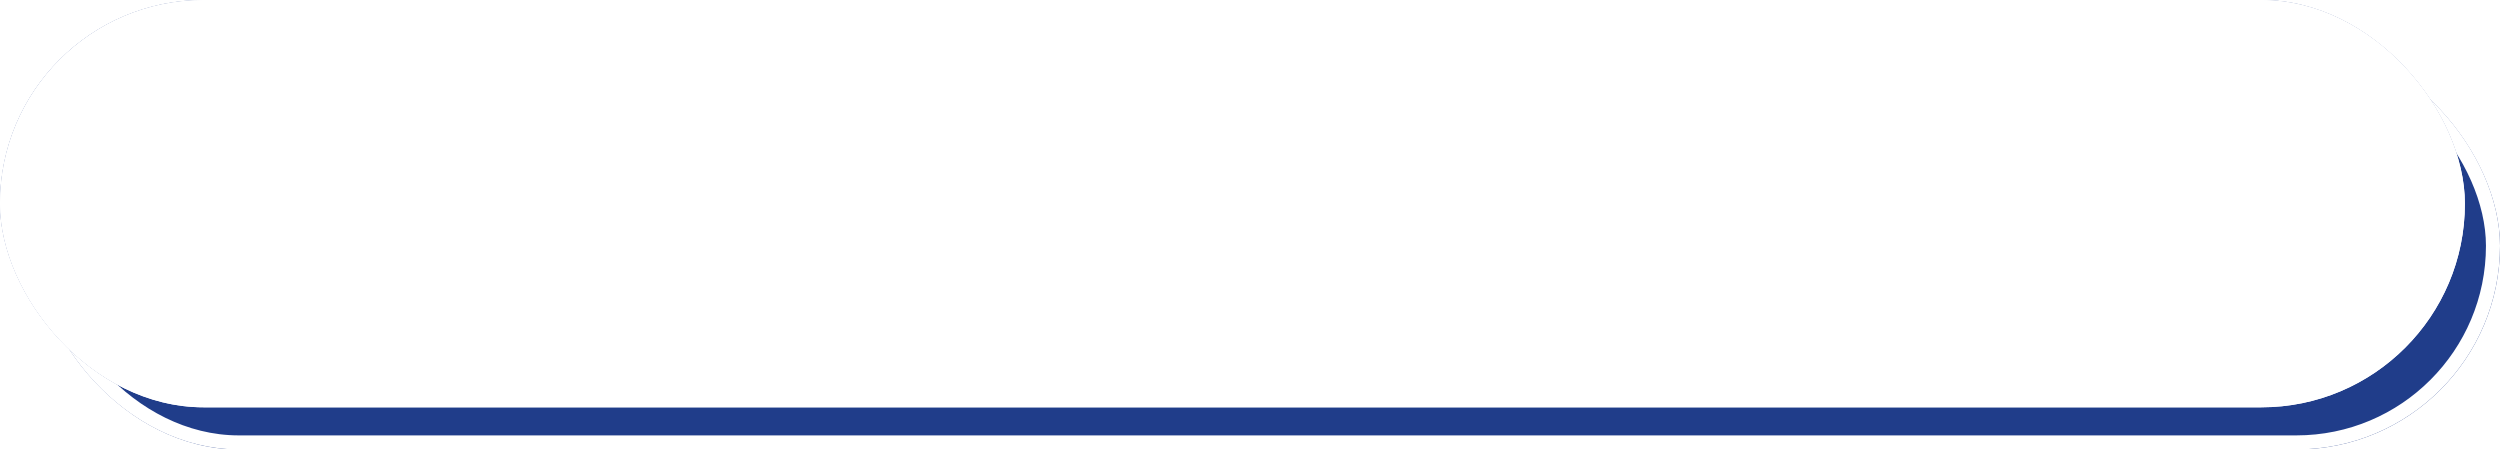
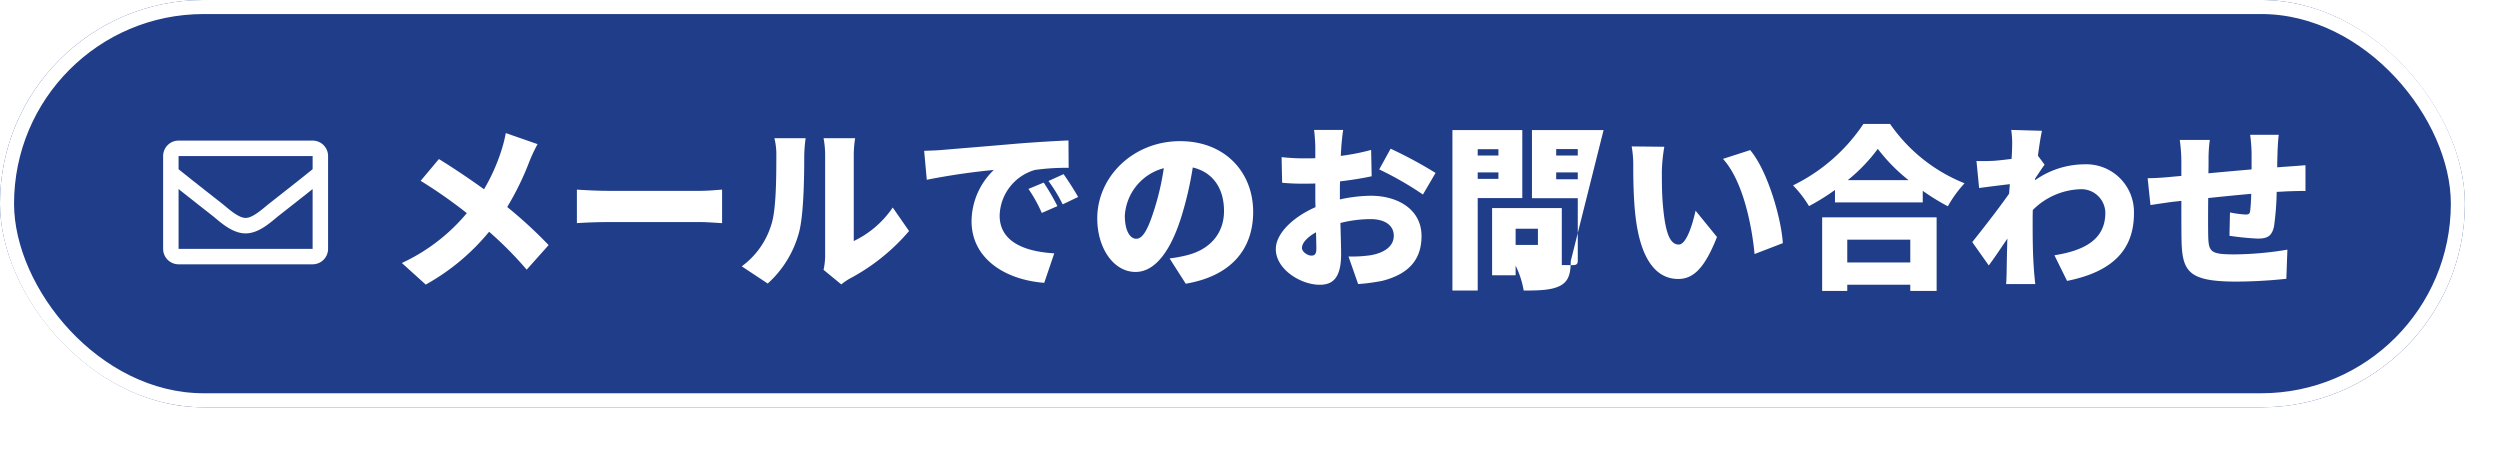
<svg xmlns="http://www.w3.org/2000/svg" width="356" height="64" viewBox="0 0 356 64">
  <defs>
    <filter id="長方形_9316" x="0" y="0" width="356" height="64" filterUnits="userSpaceOnUse">
      <feOffset dx="5" dy="6" input="SourceAlpha" />
      <feGaussianBlur result="blur" />
      <feFlood flood-opacity="0.22" />
      <feComposite operator="in" in2="blur" />
    </filter>
    <filter id="長方形_9316-2" x="0" y="0" width="356" height="64" filterUnits="userSpaceOnUse">
      <feOffset input="SourceAlpha" />
      <feGaussianBlur stdDeviation="5" result="blur-2" />
      <feFlood flood-opacity="0.404" result="color" />
      <feComposite operator="out" in="SourceGraphic" in2="blur-2" />
      <feComposite operator="in" in="color" />
      <feComposite operator="in" in2="SourceGraphic" />
    </filter>
  </defs>
  <g id="btn" transform="translate(0 -206)">
    <g id="グループ_6884" data-name="グループ 6884" transform="translate(0 206)">
      <g data-type="innerShadowGroup">
        <g transform="matrix(1, 0, 0, 1, 0, 0)" filter="url(#長方形_9316)">
          <g id="長方形_9316-3" data-name="長方形 9316" fill="#203d8a" stroke="#fff" stroke-width="2">
-             <rect width="351" height="58" rx="29" stroke="none" />
-             <rect x="1" y="1" width="349" height="56" rx="28" fill="none" />
-           </g>
+             </g>
        </g>
        <rect id="長方形_9316-4" data-name="長方形 9316" width="351" height="58" rx="29" fill="#203d8a" />
        <g transform="matrix(1, 0, 0, 1, 0, 0)" filter="url(#長方形_9316-2)">
-           <rect id="長方形_9316-5" data-name="長方形 9316" width="351" height="58" rx="29" fill="#fff" />
-         </g>
+           </g>
        <g id="長方形_9316-6" data-name="長方形 9316" fill="none" stroke="#fff" stroke-width="2">
-           <rect width="351" height="58" rx="29" stroke="none" />
          <rect x="1" y="1" width="349" height="56" rx="28" fill="none" />
        </g>
      </g>
-       <path id="パス_38942" data-name="パス 38942" d="M21.55-18.475,17.025-20.05a20.1,20.1,0,0,1-.65,2.55,26.907,26.907,0,0,1-2.45,5.45c-2.05-1.475-4.5-3.125-6.425-4.3l-2.6,3.1a68.587,68.587,0,0,1,6.575,4.6,26.543,26.543,0,0,1-9.25,7.1l3.4,3.075A31.344,31.344,0,0,0,14.65-6,51.987,51.987,0,0,1,20-.6l3.125-3.5a63.788,63.788,0,0,0-5.9-5.425,39.822,39.822,0,0,0,3.15-6.45A22.5,22.5,0,0,1,21.55-18.475ZM27.15-12v4.775c1.025-.075,2.9-.15,4.325-.15H44.75c1.025,0,2.425.125,3.075.15V-12c-.725.05-1.95.175-3.075.175H31.475C30.25-11.825,28.15-11.925,27.15-12ZM62.275-.575,64.8,1.5A8.465,8.465,0,0,1,66,.675,28.87,28.87,0,0,0,74.45-6.1L72.125-9.45a14,14,0,0,1-5.55,4.775v-12.3a15.186,15.186,0,0,1,.2-2.35h-4.5A13.081,13.081,0,0,1,62.5-17V-2.65A9.563,9.563,0,0,1,62.275-.575Zm-11.65-.5,3.7,2.45A15.034,15.034,0,0,0,58.8-5.975c.65-2.525.725-7.75.725-10.825a19.761,19.761,0,0,1,.2-2.525h-4.45a9.7,9.7,0,0,1,.275,2.575c0,3.125-.025,7.725-.725,9.775A11.486,11.486,0,0,1,50.625-1.075ZM76.6-17.525l.375,4.125a96.039,96.039,0,0,1,9.55-1.4A10.2,10.2,0,0,0,83.35-7.5c0,5.325,4.775,8.35,10.35,8.775l1.425-4.2C90.8-3.175,87.35-4.625,87.35-8.3a6.94,6.94,0,0,1,5.025-6.5,31.53,31.53,0,0,1,4.8-.3L97.15-19c-1.825.075-4.775.25-7.275.45-4.575.4-8.35.7-10.7.9C78.7-17.6,77.6-17.55,76.6-17.525ZM93.625-13l-2.175.9a20.083,20.083,0,0,1,1.9,3.425l2.225-.975A33.133,33.133,0,0,0,93.625-13Zm2.825-1.2-2.15.975A20.937,20.937,0,0,1,96.325-9.9l2.2-1.05C98.025-11.85,97.1-13.3,96.45-14.2Zm27,5.375c0-5.675-4.025-10.075-10.4-10.075-6.675,0-11.8,5.05-11.8,11,0,4.275,2.35,7.625,5.45,7.625,2.95,0,5.2-3.35,6.675-8.35a49.754,49.754,0,0,0,1.475-6.525c2.875.675,4.45,2.975,4.45,6.2,0,3.3-2.125,5.525-5.3,6.3a19.024,19.024,0,0,1-2.45.45l2.3,3.6C120.35.3,123.45-3.55,123.45-8.825ZM105.175-8.3a7.454,7.454,0,0,1,5.55-6.75,37.109,37.109,0,0,1-1.275,5.625C108.55-6.525,107.8-5,106.8-5,105.925-5,105.175-6.125,105.175-8.3Zm31.1-12.2h-4.15c.075.475.175,1.925.175,2.45v1.575c-.425.025-.825.025-1.2.025a29.486,29.486,0,0,1-3.6-.175l.075,3.65a32.326,32.326,0,0,0,3.65.125c.325,0,.675,0,1.075-.025v1.425c0,.65,0,1.3.025,1.95-3.15,1.375-5.65,3.725-5.65,5.975,0,2.875,3.55,5.075,6.25,5.075,1.8,0,3.05-.875,3.05-4.4,0-.775-.05-2.525-.1-4.4a18.067,18.067,0,0,1,4.275-.55c2.075,0,3.325.9,3.325,2.375,0,1.525-1.4,2.45-3.325,2.775a19.011,19.011,0,0,1-3.125.175L138.4,1.45A28.25,28.25,0,0,0,141.8,1c4.275-1.075,5.625-3.475,5.625-6.4,0-3.7-3.275-5.725-7.225-5.725a21.158,21.158,0,0,0-4.4.525v-.975c0-.55,0-1.075.025-1.6,1.525-.175,3.125-.425,4.5-.725l-.075-3.75a31.559,31.559,0,0,1-4.325.85L136-18.075C136.05-18.725,136.175-20.025,136.275-20.5Zm6.75,2.675-1.625,2.95a46.548,46.548,0,0,1,6.225,3.575l1.8-3.075A61.763,61.763,0,0,0,143.025-17.825ZM130.4-3.7c0-.7.75-1.525,2-2.225.025,1.025.05,1.875.05,2.35,0,.875-.35.975-.725.975C131.25-2.6,130.4-3.1,130.4-3.7ZM164-4.125h-3.175v-2.3H164Zm-8.575-9.4v-.925h2.95v.925Zm11.175.05v-.975h3.075v.975Zm-8.225-4.275v.9h-2.95v-.9Zm11.3-.025v.925H166.6v-.925Zm-7.9,6.975v-9.675h-9.95V2.375h3.6V-10.8Zm11.575-9.675h-10.2v9.7h6.525v8.9c0,.45-.175.625-.65.625H167.4V-9.375h-9.925V.2h3.35V-1.175H165.5a13.071,13.071,0,0,1,1.15,3.55c2.375,0,4-.075,5.175-.675,1.15-.6,1.525-1.6,1.525-3.525ZM182-18.1l-4.65-.05a14.928,14.928,0,0,1,.225,2.7c0,1.575.025,4.45.275,6.825.7,6.825,3.15,9.35,6.125,9.35,2.175,0,3.775-1.55,5.525-5.975L186.45-9c-.375,1.7-1.25,4.825-2.4,4.825-1.45,0-1.95-2.3-2.25-5.575-.15-1.675-.15-3.3-.15-4.95A23.4,23.4,0,0,1,182-18.1Zm12.225.475-3.875,1.25c2.925,3.2,4.15,9.775,4.5,13.55l4.025-1.55C198.65-7.975,196.675-14.75,194.225-17.625Zm22.8,12.75v3.25H208.05v-3.25Zm-12.55,7.3h3.575V1.55h8.975v.875h3.75V-8.05h-16.3Zm3.65-15.775A24.33,24.33,0,0,0,212.4-17.8a25.113,25.113,0,0,0,4.375,4.45Zm2.225-8a25.509,25.509,0,0,1-10.025,8.75A15.54,15.54,0,0,1,202.6-9.65a31.449,31.449,0,0,0,3.7-2.3v1.775h12.5v-1.65a32.048,32.048,0,0,0,3.575,2.2A17.119,17.119,0,0,1,224.75-12.9a23.449,23.449,0,0,1-10.6-8.45Zm21.175,3.3c0,.25-.025.875-.075,1.675-.95.125-1.85.225-2.525.275-1.05.05-1.675.05-2.475.025l.375,3.85c1.3-.175,3.075-.4,4.375-.55-.025.45-.075.9-.1,1.35-1.5,2.15-3.85,5.15-5.25,6.9L228.2-1.2c.7-.925,1.7-2.425,2.65-3.825-.05,1.575-.075,2.9-.1,4.4,0,.4-.025,1.425-.075,2.075h4.15c-.075-.625-.175-1.7-.2-2.15-.175-2.4-.175-4.85-.175-6.75,0-.525,0-1.075.025-1.65a10.009,10.009,0,0,1,6.675-2.95A3.411,3.411,0,0,1,244.8-8.7c0,3.675-2.775,5.35-7.25,6.05L239.35,1c6.625-1.325,9.525-4.55,9.525-9.625A6.79,6.79,0,0,0,241.8-15.6a12.258,12.258,0,0,0-7.025,2.275.77.77,0,0,0,.025-.25c.45-.65,1.025-1.55,1.35-1.975l-.95-1.275c.2-1.5.4-2.775.575-3.55L231.4-20.5A13.645,13.645,0,0,1,231.525-18.05ZM269.5-19.8h-4.075a24.094,24.094,0,0,1,.2,2.525v2.4c-2.05.175-4.225.375-6.15.55.025-.75.025-1.4.025-1.825a20.434,20.434,0,0,1,.175-2.925H255.4a23.281,23.281,0,0,1,.225,3.15v1.975c-.575.05-1.05.1-1.375.125-1.475.15-2.75.2-3.425.2l.4,3.825c.65-.1,2.475-.375,3.275-.475.3-.025.675-.075,1.125-.125,0,2.25,0,4.525.025,5.6.1,4.525,1.025,5.9,7.875,5.9a70.447,70.447,0,0,0,7.05-.4l.15-4.15a47.252,47.252,0,0,1-7.5.675c-3.425,0-3.725-.325-3.775-2.65-.025-1.1-.025-3.25,0-5.375,1.925-.2,4.125-.425,6.125-.6-.025.975-.075,1.825-.15,2.425-.05.45-.25.525-.675.525a14.62,14.62,0,0,1-2.2-.3l-.075,3.325a39.137,39.137,0,0,0,4.025.4c1.35,0,2.025-.325,2.325-1.775a39.559,39.559,0,0,0,.375-4.875q.787-.037,1.425-.075c.675-.025,2.2-.075,2.675-.05v-3.675c-.825.075-1.95.15-2.65.2-.425.025-.9.075-1.375.1,0-.675.025-1.4.05-2.275C269.35-18.175,269.425-19.425,269.5-19.8Z" transform="translate(55 39)" fill="#fff" />
+       <path id="パス_38942" data-name="パス 38942" d="M21.55-18.475,17.025-20.05a20.1,20.1,0,0,1-.65,2.55,26.907,26.907,0,0,1-2.45,5.45c-2.05-1.475-4.5-3.125-6.425-4.3l-2.6,3.1a68.587,68.587,0,0,1,6.575,4.6,26.543,26.543,0,0,1-9.25,7.1l3.4,3.075A31.344,31.344,0,0,0,14.65-6,51.987,51.987,0,0,1,20-.6l3.125-3.5a63.788,63.788,0,0,0-5.9-5.425,39.822,39.822,0,0,0,3.15-6.45A22.5,22.5,0,0,1,21.55-18.475ZM27.15-12v4.775c1.025-.075,2.9-.15,4.325-.15H44.75c1.025,0,2.425.125,3.075.15V-12c-.725.05-1.95.175-3.075.175H31.475C30.25-11.825,28.15-11.925,27.15-12ZM62.275-.575,64.8,1.5A8.465,8.465,0,0,1,66,.675,28.87,28.87,0,0,0,74.45-6.1L72.125-9.45a14,14,0,0,1-5.55,4.775v-12.3a15.186,15.186,0,0,1,.2-2.35h-4.5A13.081,13.081,0,0,1,62.5-17V-2.65A9.563,9.563,0,0,1,62.275-.575Zm-11.65-.5,3.7,2.45A15.034,15.034,0,0,0,58.8-5.975c.65-2.525.725-7.75.725-10.825a19.761,19.761,0,0,1,.2-2.525h-4.45a9.7,9.7,0,0,1,.275,2.575c0,3.125-.025,7.725-.725,9.775A11.486,11.486,0,0,1,50.625-1.075ZM76.6-17.525l.375,4.125a96.039,96.039,0,0,1,9.55-1.4A10.2,10.2,0,0,0,83.35-7.5c0,5.325,4.775,8.35,10.35,8.775l1.425-4.2C90.8-3.175,87.35-4.625,87.35-8.3a6.94,6.94,0,0,1,5.025-6.5,31.53,31.53,0,0,1,4.8-.3L97.15-19c-1.825.075-4.775.25-7.275.45-4.575.4-8.35.7-10.7.9C78.7-17.6,77.6-17.55,76.6-17.525ZM93.625-13l-2.175.9a20.083,20.083,0,0,1,1.9,3.425l2.225-.975A33.133,33.133,0,0,0,93.625-13Zm2.825-1.2-2.15.975A20.937,20.937,0,0,1,96.325-9.9l2.2-1.05C98.025-11.85,97.1-13.3,96.45-14.2Zm27,5.375c0-5.675-4.025-10.075-10.4-10.075-6.675,0-11.8,5.05-11.8,11,0,4.275,2.35,7.625,5.45,7.625,2.95,0,5.2-3.35,6.675-8.35a49.754,49.754,0,0,0,1.475-6.525c2.875.675,4.45,2.975,4.45,6.2,0,3.3-2.125,5.525-5.3,6.3a19.024,19.024,0,0,1-2.45.45l2.3,3.6C120.35.3,123.45-3.55,123.45-8.825ZM105.175-8.3a7.454,7.454,0,0,1,5.55-6.75,37.109,37.109,0,0,1-1.275,5.625C108.55-6.525,107.8-5,106.8-5,105.925-5,105.175-6.125,105.175-8.3Zm31.1-12.2h-4.15c.075.475.175,1.925.175,2.45v1.575c-.425.025-.825.025-1.2.025a29.486,29.486,0,0,1-3.6-.175l.075,3.65a32.326,32.326,0,0,0,3.65.125c.325,0,.675,0,1.075-.025v1.425c0,.65,0,1.3.025,1.95-3.15,1.375-5.65,3.725-5.65,5.975,0,2.875,3.55,5.075,6.25,5.075,1.8,0,3.05-.875,3.05-4.4,0-.775-.05-2.525-.1-4.4a18.067,18.067,0,0,1,4.275-.55c2.075,0,3.325.9,3.325,2.375,0,1.525-1.4,2.45-3.325,2.775a19.011,19.011,0,0,1-3.125.175L138.4,1.45A28.25,28.25,0,0,0,141.8,1c4.275-1.075,5.625-3.475,5.625-6.4,0-3.7-3.275-5.725-7.225-5.725a21.158,21.158,0,0,0-4.4.525v-.975c0-.55,0-1.075.025-1.6,1.525-.175,3.125-.425,4.5-.725l-.075-3.75a31.559,31.559,0,0,1-4.325.85L136-18.075C136.05-18.725,136.175-20.025,136.275-20.5Zm6.75,2.675-1.625,2.95a46.548,46.548,0,0,1,6.225,3.575l1.8-3.075A61.763,61.763,0,0,0,143.025-17.825ZM130.4-3.7c0-.7.75-1.525,2-2.225.025,1.025.05,1.875.05,2.35,0,.875-.35.975-.725.975C131.25-2.6,130.4-3.1,130.4-3.7ZM164-4.125h-3.175v-2.3H164Zm-8.575-9.4v-.925h2.95v.925Zm11.175.05v-.975h3.075v.975Zm-8.225-4.275v.9h-2.95v-.9Zm11.3-.025v.925H166.6v-.925Zm-7.9,6.975v-9.675h-9.95V2.375h3.6V-10.8Zm11.575-9.675h-10.2v9.7h6.525v8.9c0,.45-.175.625-.65.625H167.4V-9.375h-9.925V.2h3.35V-1.175a13.071,13.071,0,0,1,1.15,3.55c2.375,0,4-.075,5.175-.675,1.15-.6,1.525-1.6,1.525-3.525ZM182-18.1l-4.65-.05a14.928,14.928,0,0,1,.225,2.7c0,1.575.025,4.45.275,6.825.7,6.825,3.15,9.35,6.125,9.35,2.175,0,3.775-1.55,5.525-5.975L186.45-9c-.375,1.7-1.25,4.825-2.4,4.825-1.45,0-1.95-2.3-2.25-5.575-.15-1.675-.15-3.3-.15-4.95A23.4,23.4,0,0,1,182-18.1Zm12.225.475-3.875,1.25c2.925,3.2,4.15,9.775,4.5,13.55l4.025-1.55C198.65-7.975,196.675-14.75,194.225-17.625Zm22.8,12.75v3.25H208.05v-3.25Zm-12.55,7.3h3.575V1.55h8.975v.875h3.75V-8.05h-16.3Zm3.65-15.775A24.33,24.33,0,0,0,212.4-17.8a25.113,25.113,0,0,0,4.375,4.45Zm2.225-8a25.509,25.509,0,0,1-10.025,8.75A15.54,15.54,0,0,1,202.6-9.65a31.449,31.449,0,0,0,3.7-2.3v1.775h12.5v-1.65a32.048,32.048,0,0,0,3.575,2.2A17.119,17.119,0,0,1,224.75-12.9a23.449,23.449,0,0,1-10.6-8.45Zm21.175,3.3c0,.25-.025.875-.075,1.675-.95.125-1.85.225-2.525.275-1.05.05-1.675.05-2.475.025l.375,3.85c1.3-.175,3.075-.4,4.375-.55-.025.45-.075.9-.1,1.35-1.5,2.15-3.85,5.15-5.25,6.9L228.2-1.2c.7-.925,1.7-2.425,2.65-3.825-.05,1.575-.075,2.9-.1,4.4,0,.4-.025,1.425-.075,2.075h4.15c-.075-.625-.175-1.7-.2-2.15-.175-2.4-.175-4.85-.175-6.75,0-.525,0-1.075.025-1.65a10.009,10.009,0,0,1,6.675-2.95A3.411,3.411,0,0,1,244.8-8.7c0,3.675-2.775,5.35-7.25,6.05L239.35,1c6.625-1.325,9.525-4.55,9.525-9.625A6.79,6.79,0,0,0,241.8-15.6a12.258,12.258,0,0,0-7.025,2.275.77.77,0,0,0,.025-.25c.45-.65,1.025-1.55,1.35-1.975l-.95-1.275c.2-1.5.4-2.775.575-3.55L231.4-20.5A13.645,13.645,0,0,1,231.525-18.05ZM269.5-19.8h-4.075a24.094,24.094,0,0,1,.2,2.525v2.4c-2.05.175-4.225.375-6.15.55.025-.75.025-1.4.025-1.825a20.434,20.434,0,0,1,.175-2.925H255.4a23.281,23.281,0,0,1,.225,3.15v1.975c-.575.05-1.05.1-1.375.125-1.475.15-2.75.2-3.425.2l.4,3.825c.65-.1,2.475-.375,3.275-.475.3-.025.675-.075,1.125-.125,0,2.25,0,4.525.025,5.6.1,4.525,1.025,5.9,7.875,5.9a70.447,70.447,0,0,0,7.05-.4l.15-4.15a47.252,47.252,0,0,1-7.5.675c-3.425,0-3.725-.325-3.775-2.65-.025-1.1-.025-3.25,0-5.375,1.925-.2,4.125-.425,6.125-.6-.025.975-.075,1.825-.15,2.425-.05.45-.25.525-.675.525a14.62,14.62,0,0,1-2.2-.3l-.075,3.325a39.137,39.137,0,0,0,4.025.4c1.35,0,2.025-.325,2.325-1.775a39.559,39.559,0,0,0,.375-4.875q.787-.037,1.425-.075c.675-.025,2.2-.075,2.675-.05v-3.675c-.825.075-1.95.15-2.65.2-.425.025-.9.075-1.375.1,0-.675.025-1.4.05-2.275C269.35-18.175,269.425-19.425,269.5-19.8Z" transform="translate(55 39)" fill="#fff" />
    </g>
    <path id="FontAwsome_envelope_" data-name="FontAwsome (envelope)" d="M21.289,64H2.2A2.2,2.2,0,0,0,0,66.2V79.416a2.2,2.2,0,0,0,2.2,2.2H21.289a2.2,2.2,0,0,0,2.2-2.2V66.2A2.2,2.2,0,0,0,21.289,64Zm0,2.2v1.872c-1.029.838-2.669,2.14-6.175,4.886-.773.608-2.3,2.068-3.368,2.051-1.065.017-2.6-1.443-3.368-2.051C4.872,70.215,3.231,68.912,2.2,68.075V66.2ZM2.2,79.416V70.9c1.051.837,2.542,2.012,4.815,3.792,1,.789,2.759,2.532,4.729,2.521,1.96.011,3.694-1.707,4.728-2.521,2.272-1.779,3.764-2.955,4.815-3.792v8.516Z" transform="translate(23.229 162.021)" fill="#fff" />
  </g>
</svg>